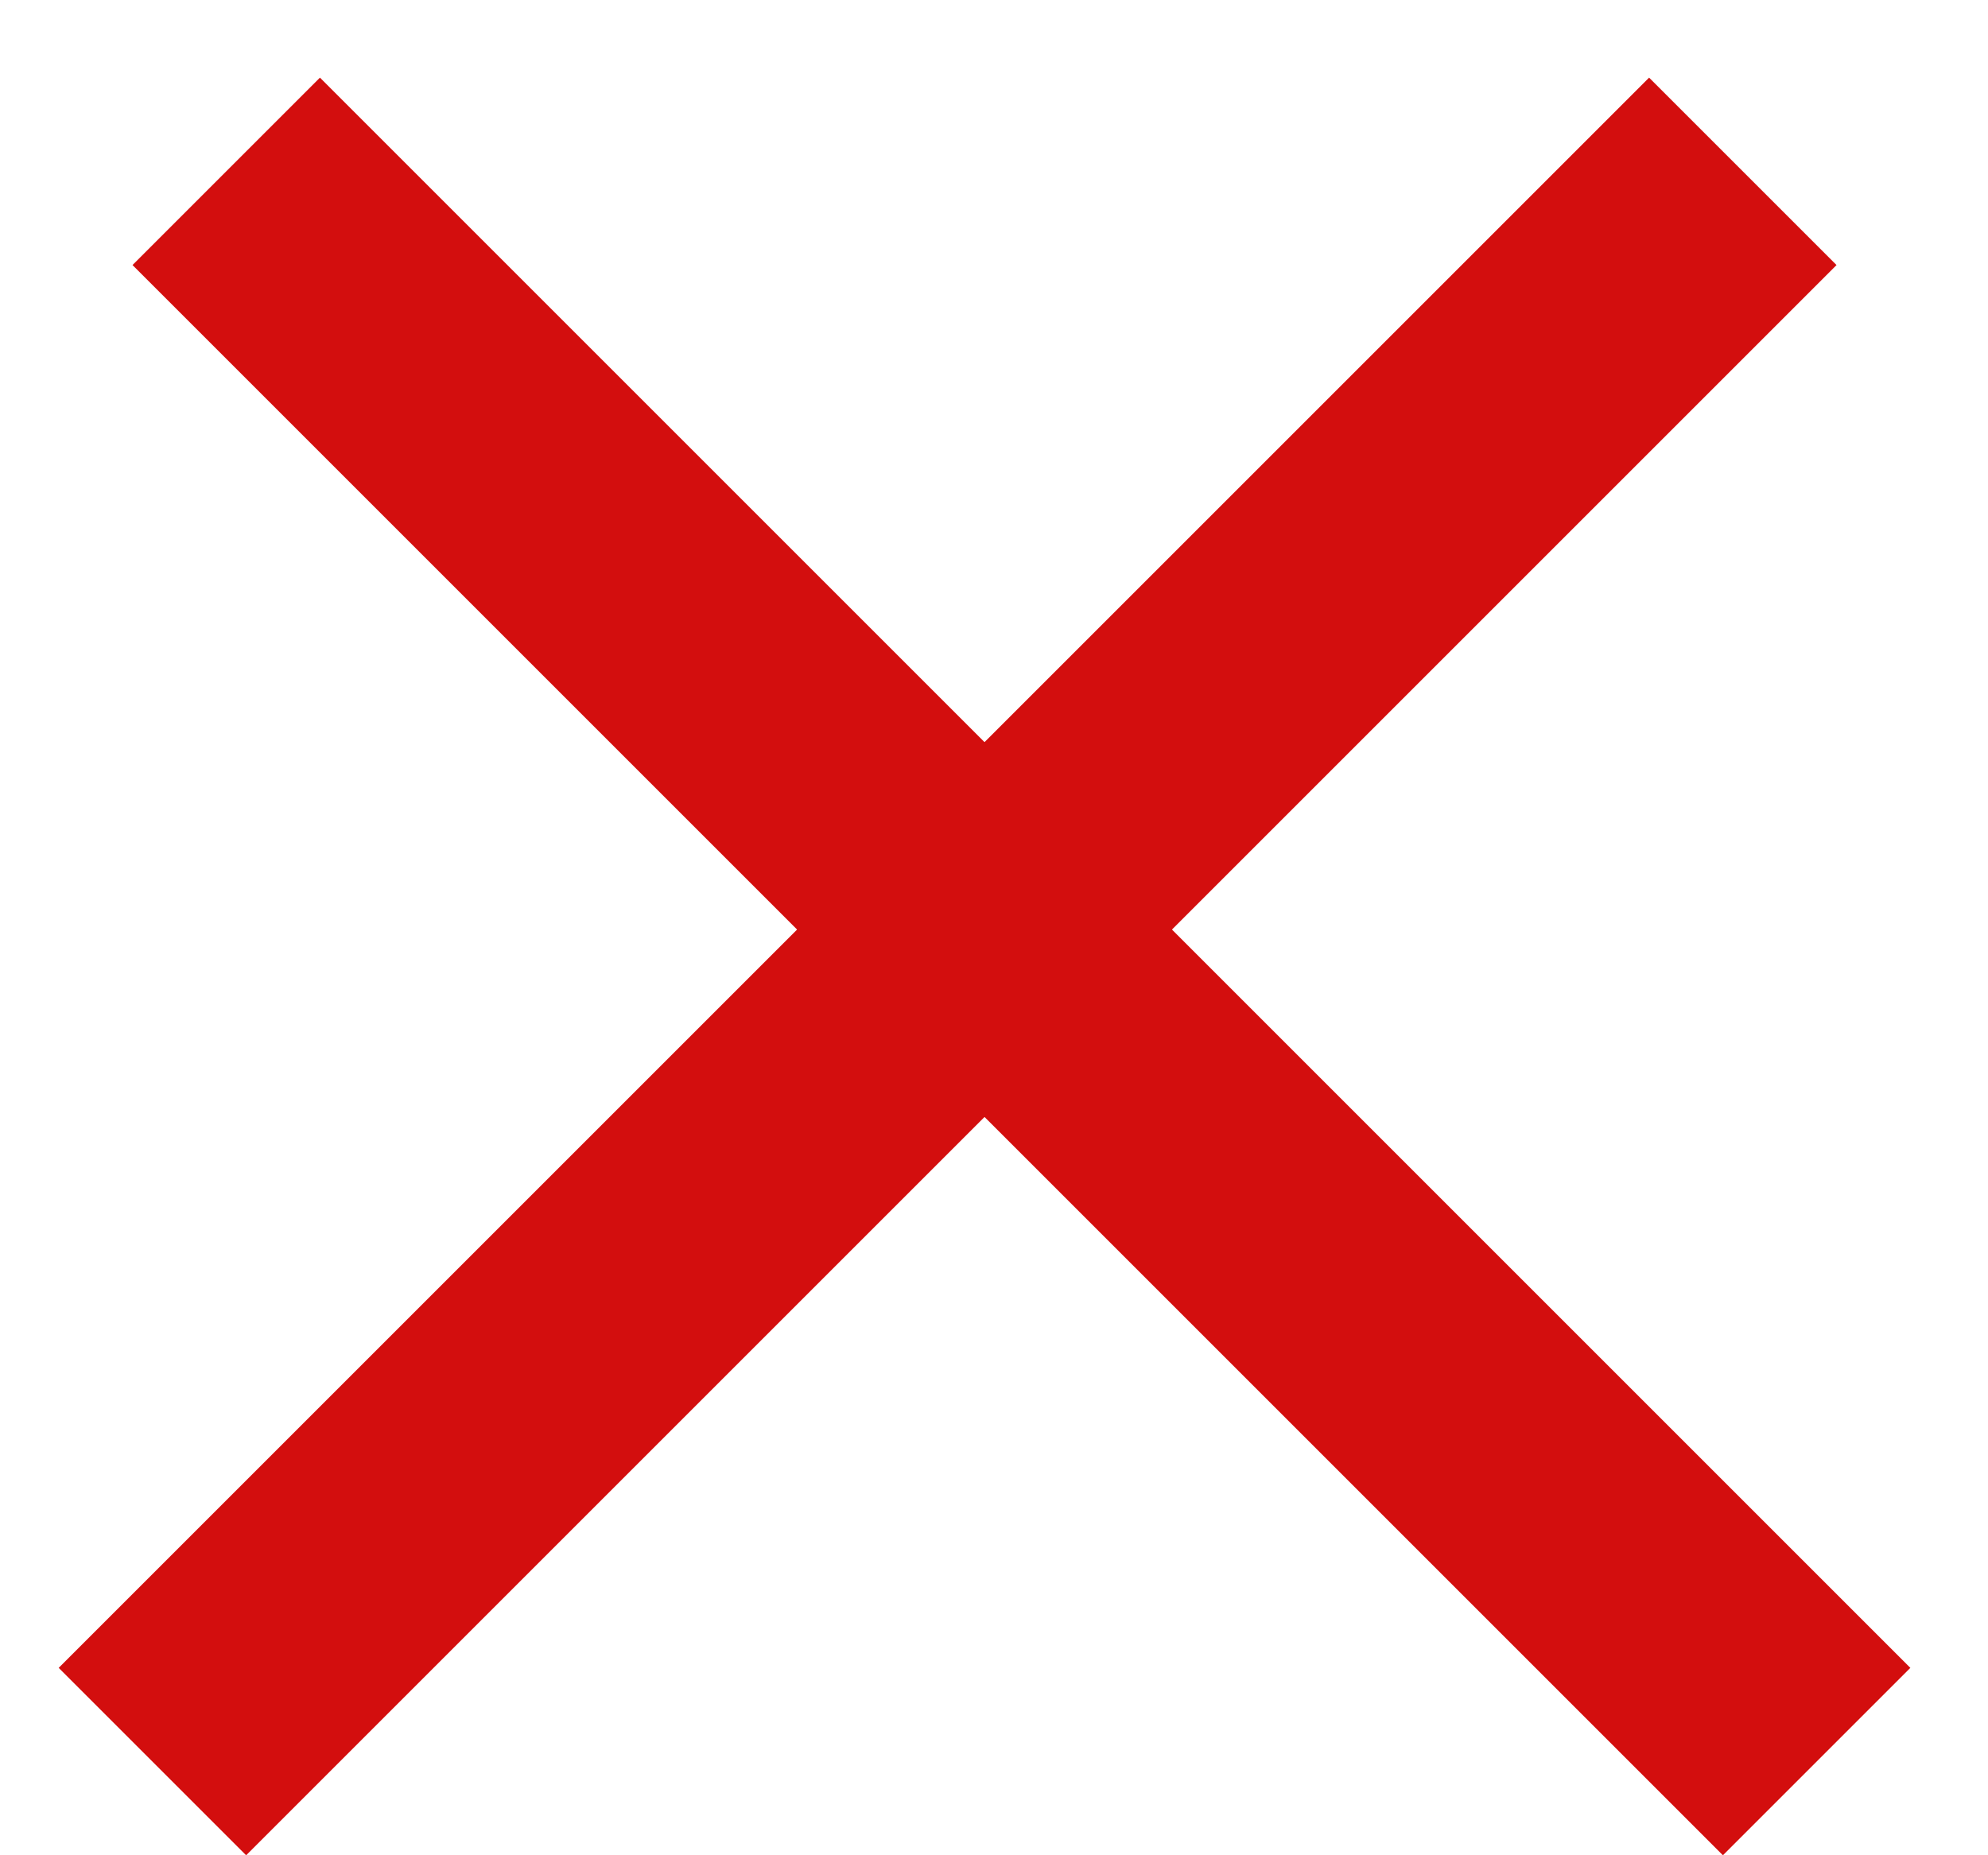
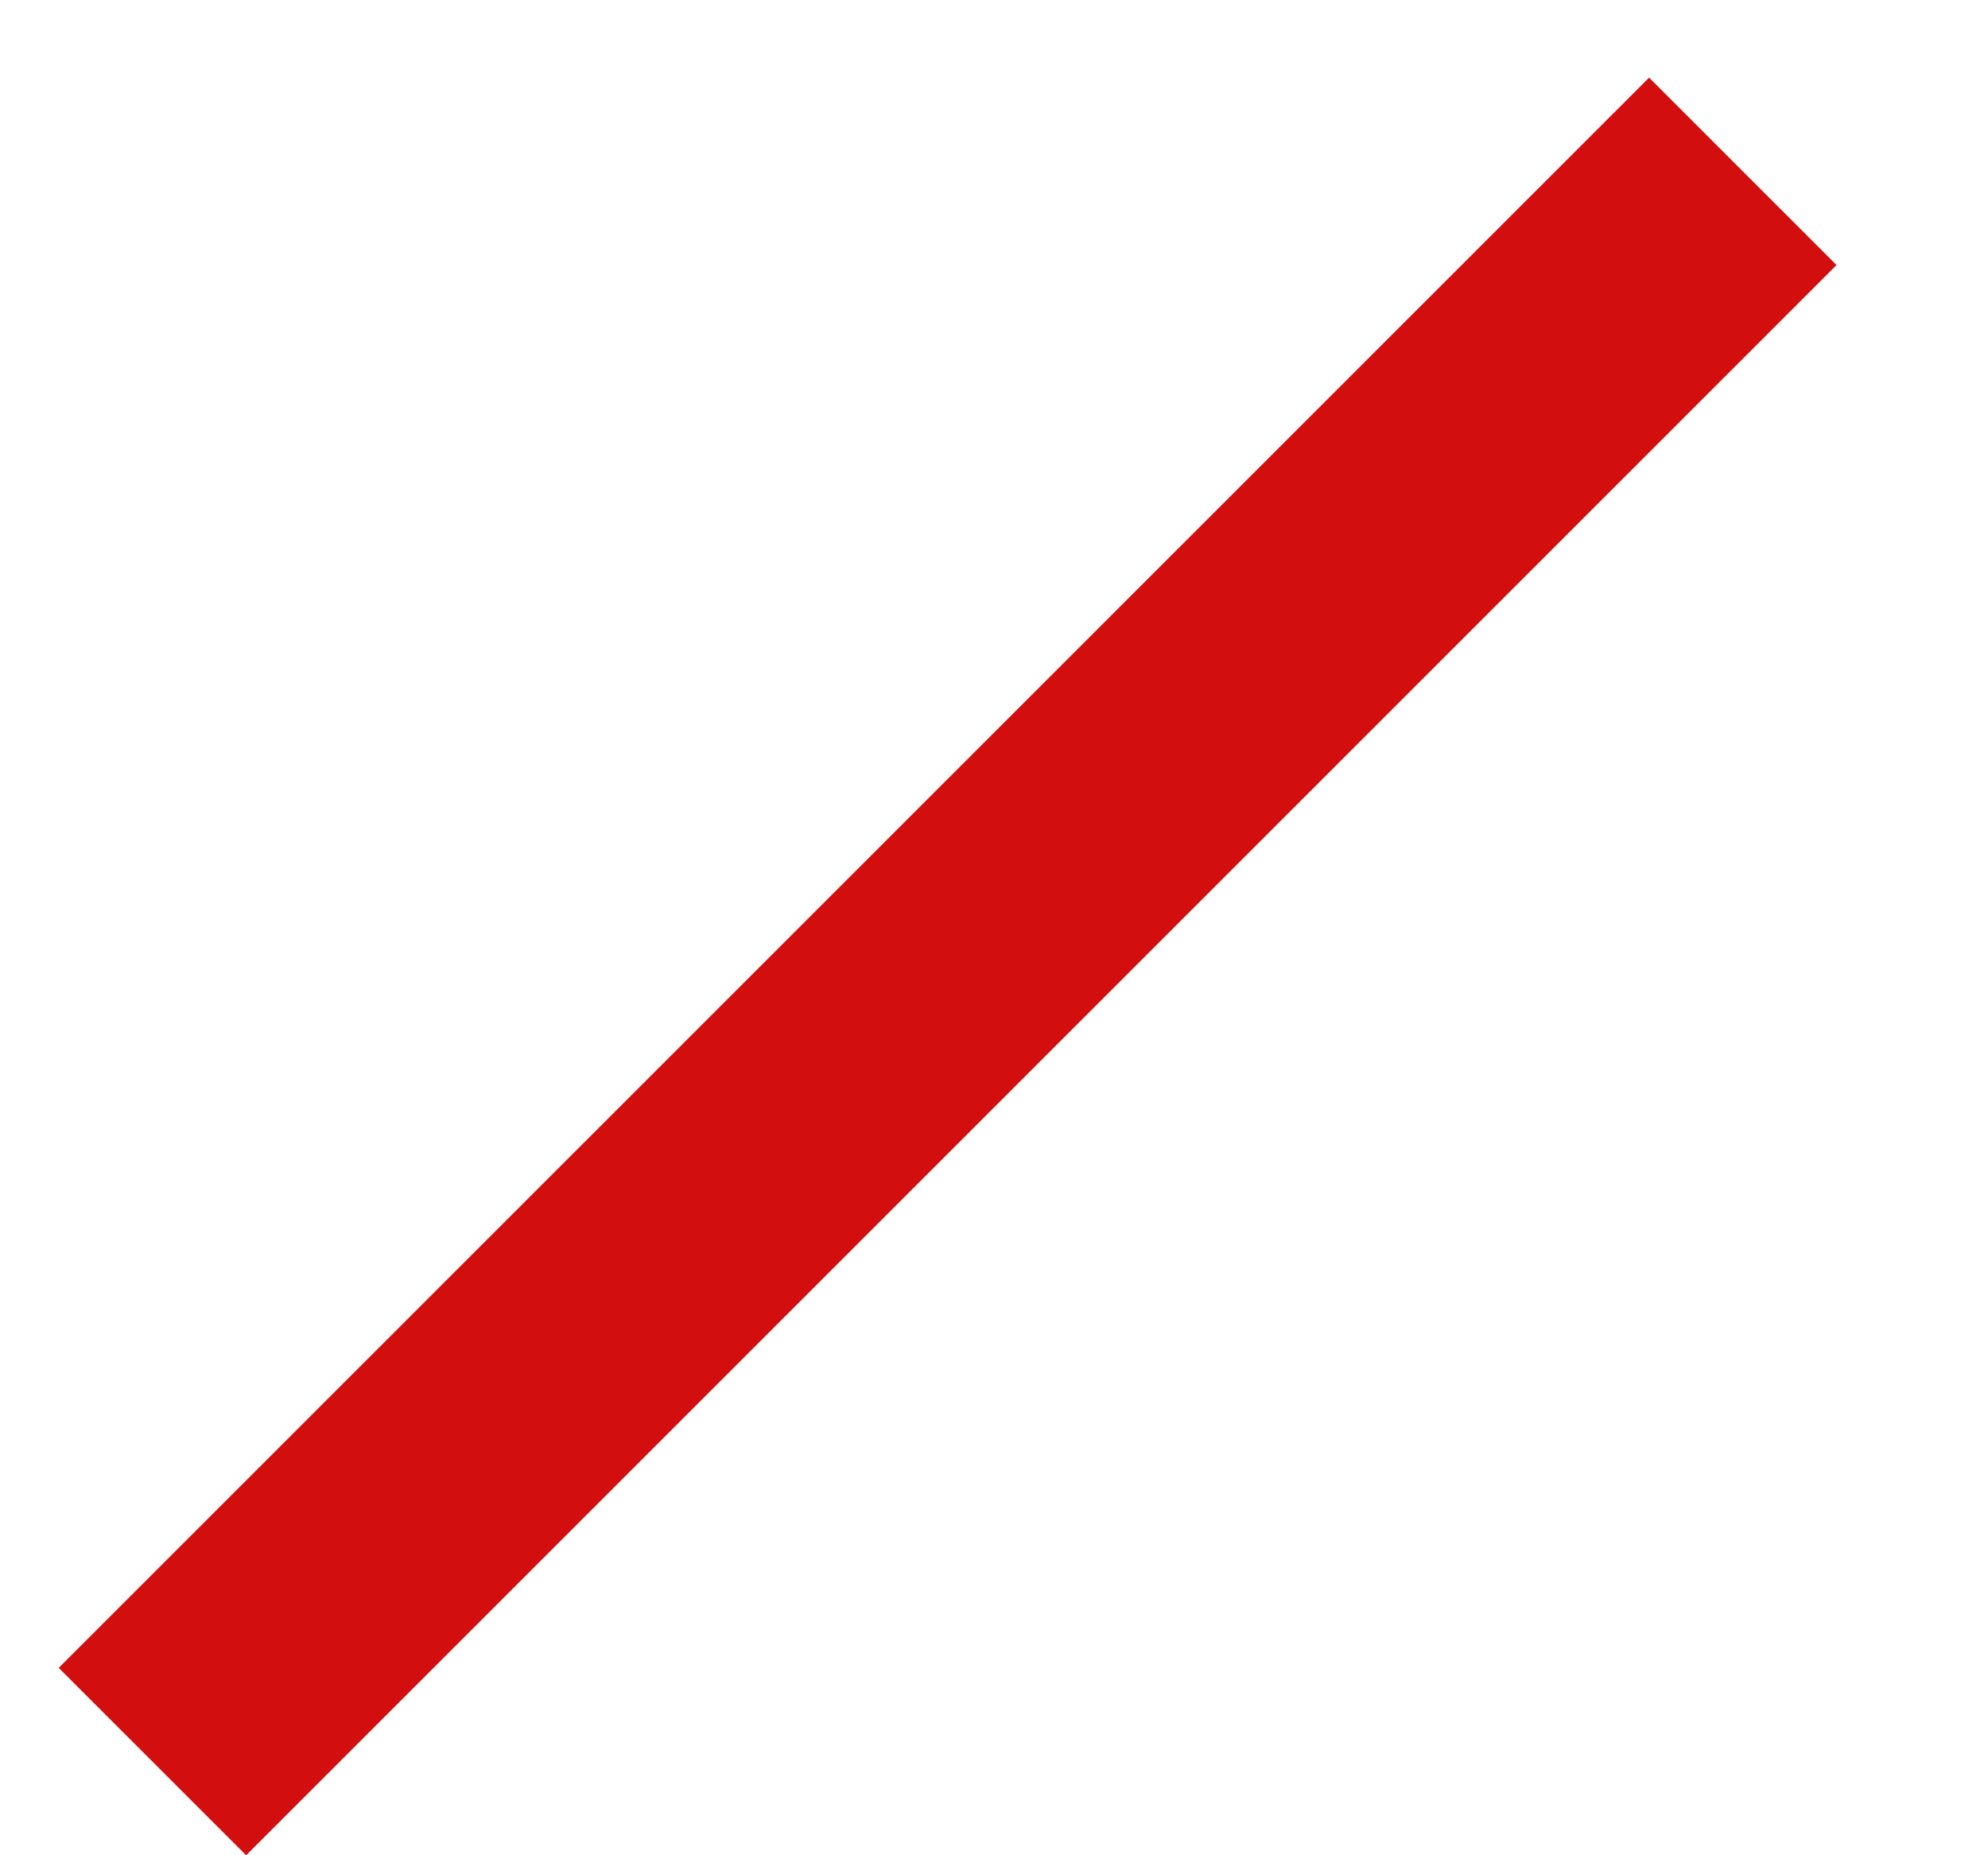
<svg xmlns="http://www.w3.org/2000/svg" width="15" height="14" viewBox="0 0 15 14" fill="none">
  <line x1="1.15" y1="13.293" x2="13.15" y2="1.293" stroke="#D30E0E" stroke-width="2" />
-   <line x1="1.707" y1="1.293" x2="13.707" y2="13.293" stroke="#D30E0E" stroke-width="2" />
</svg>